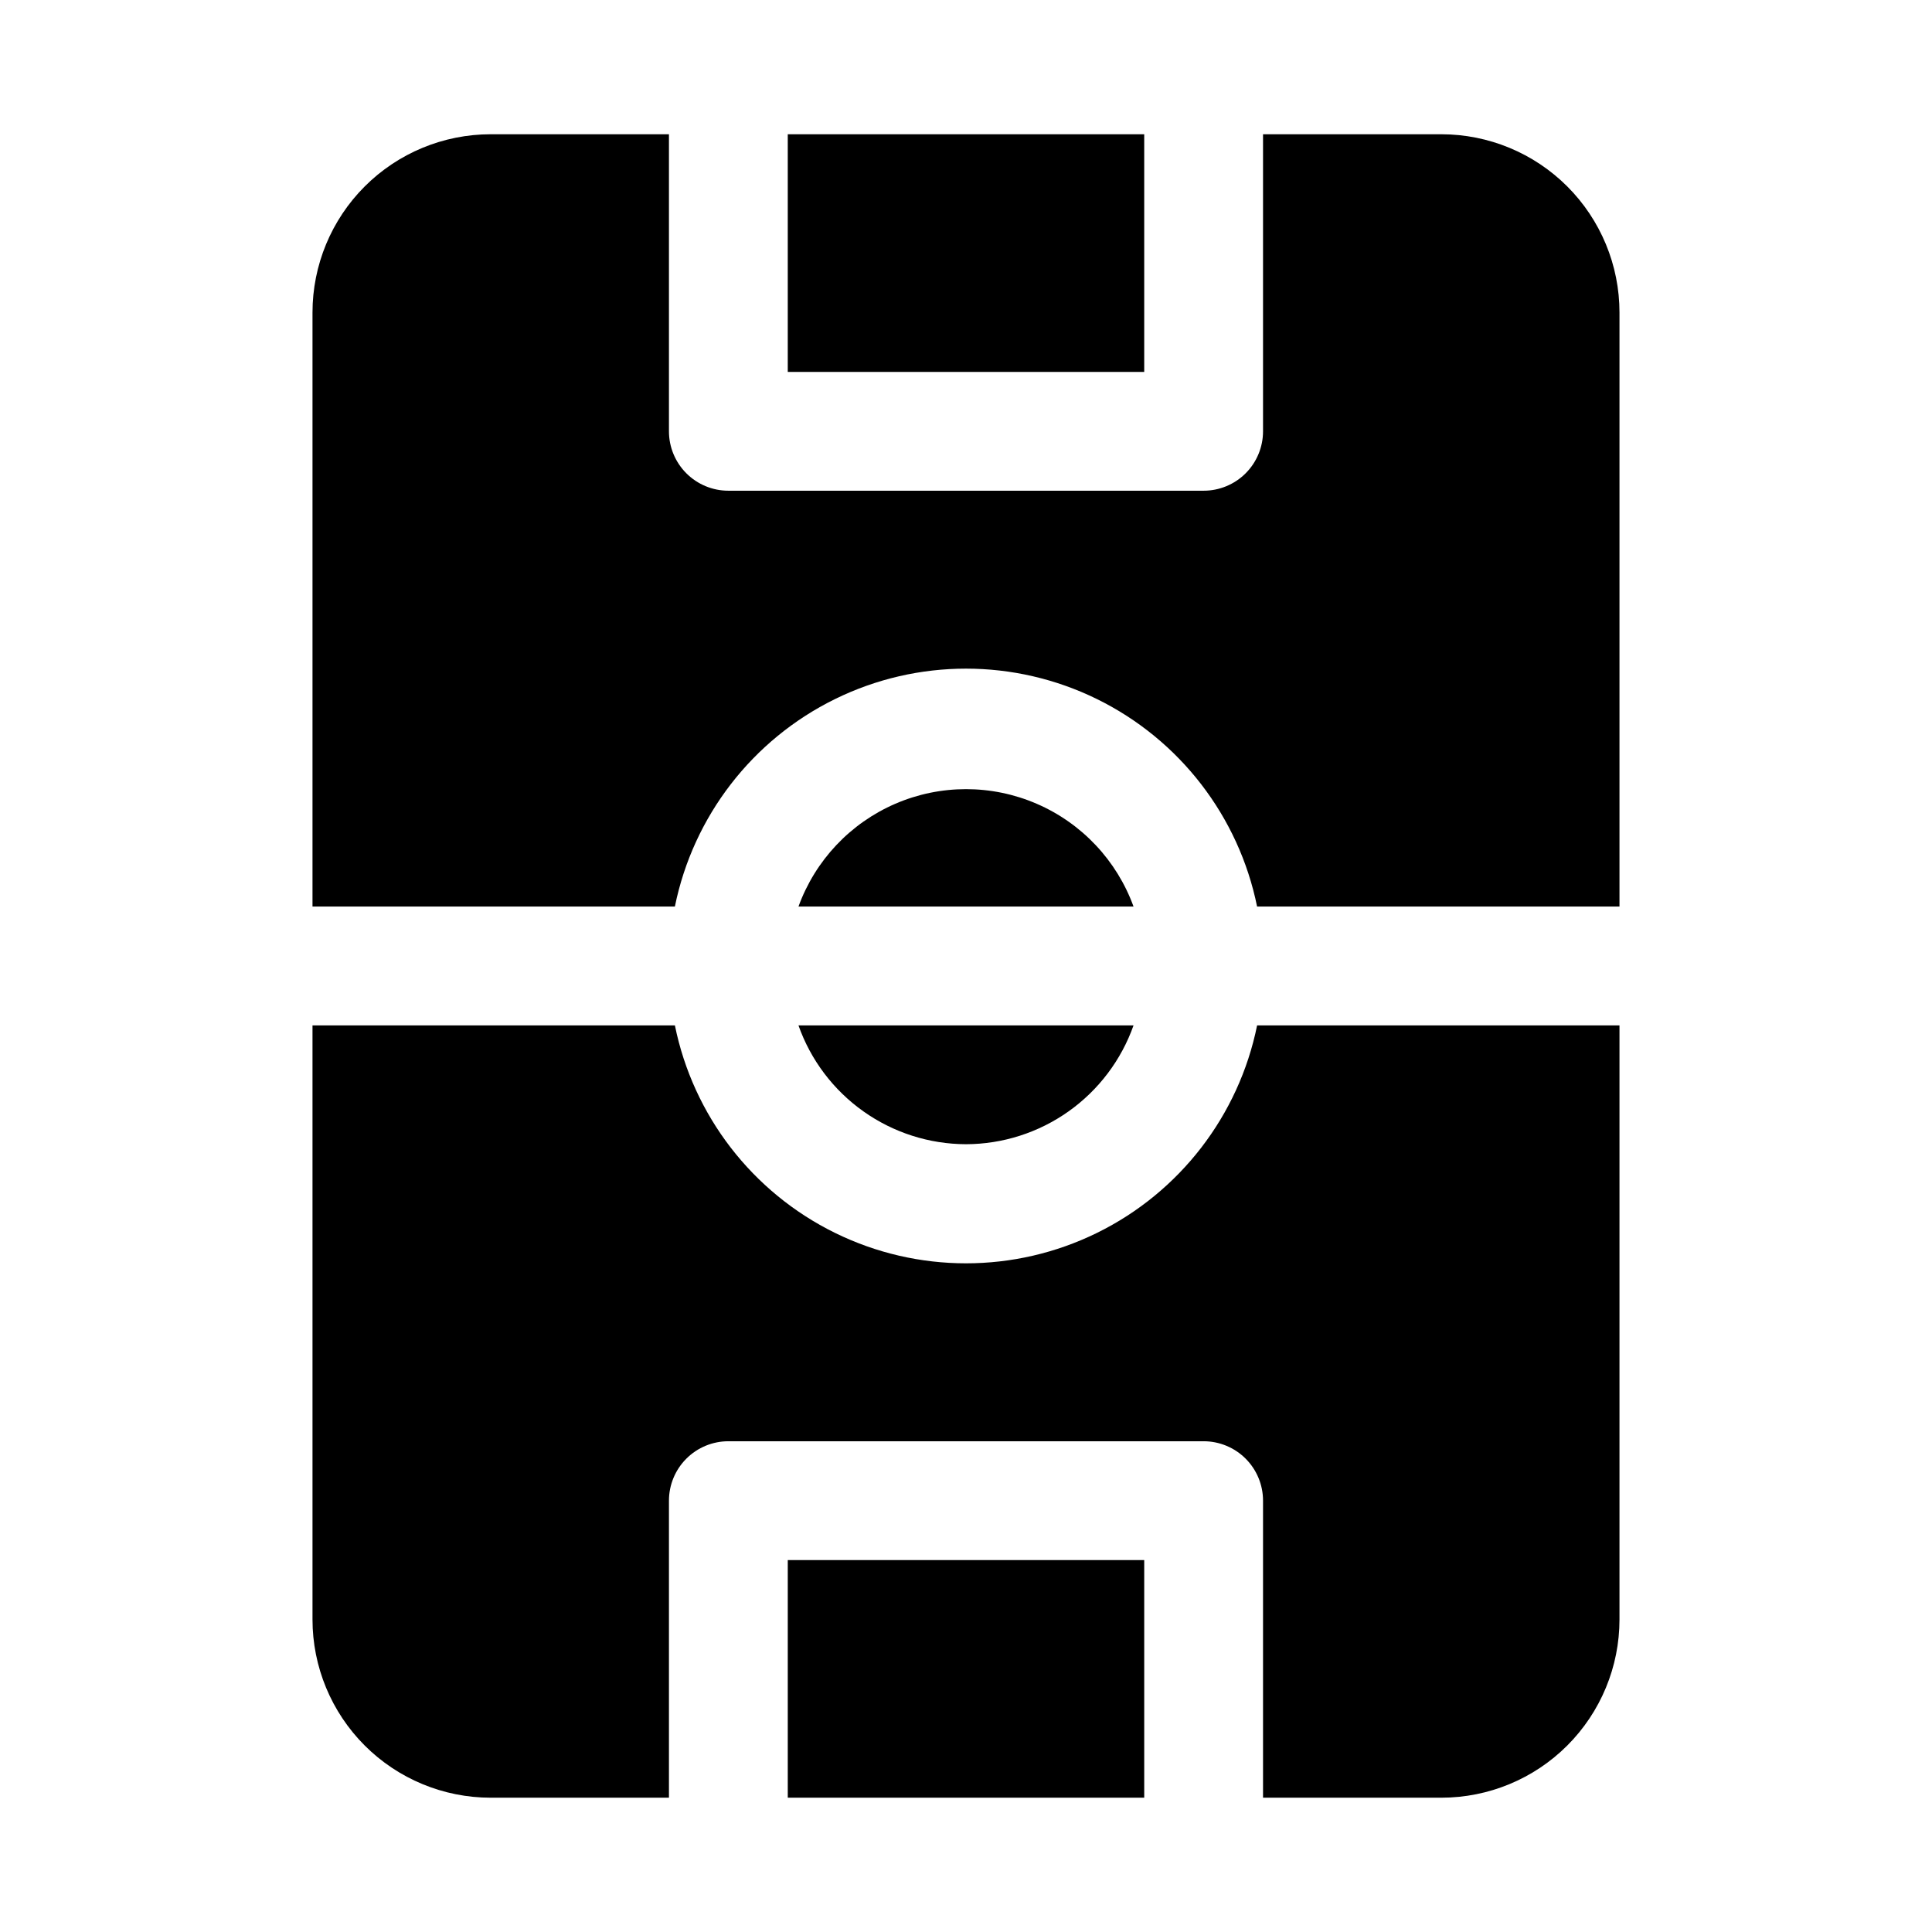
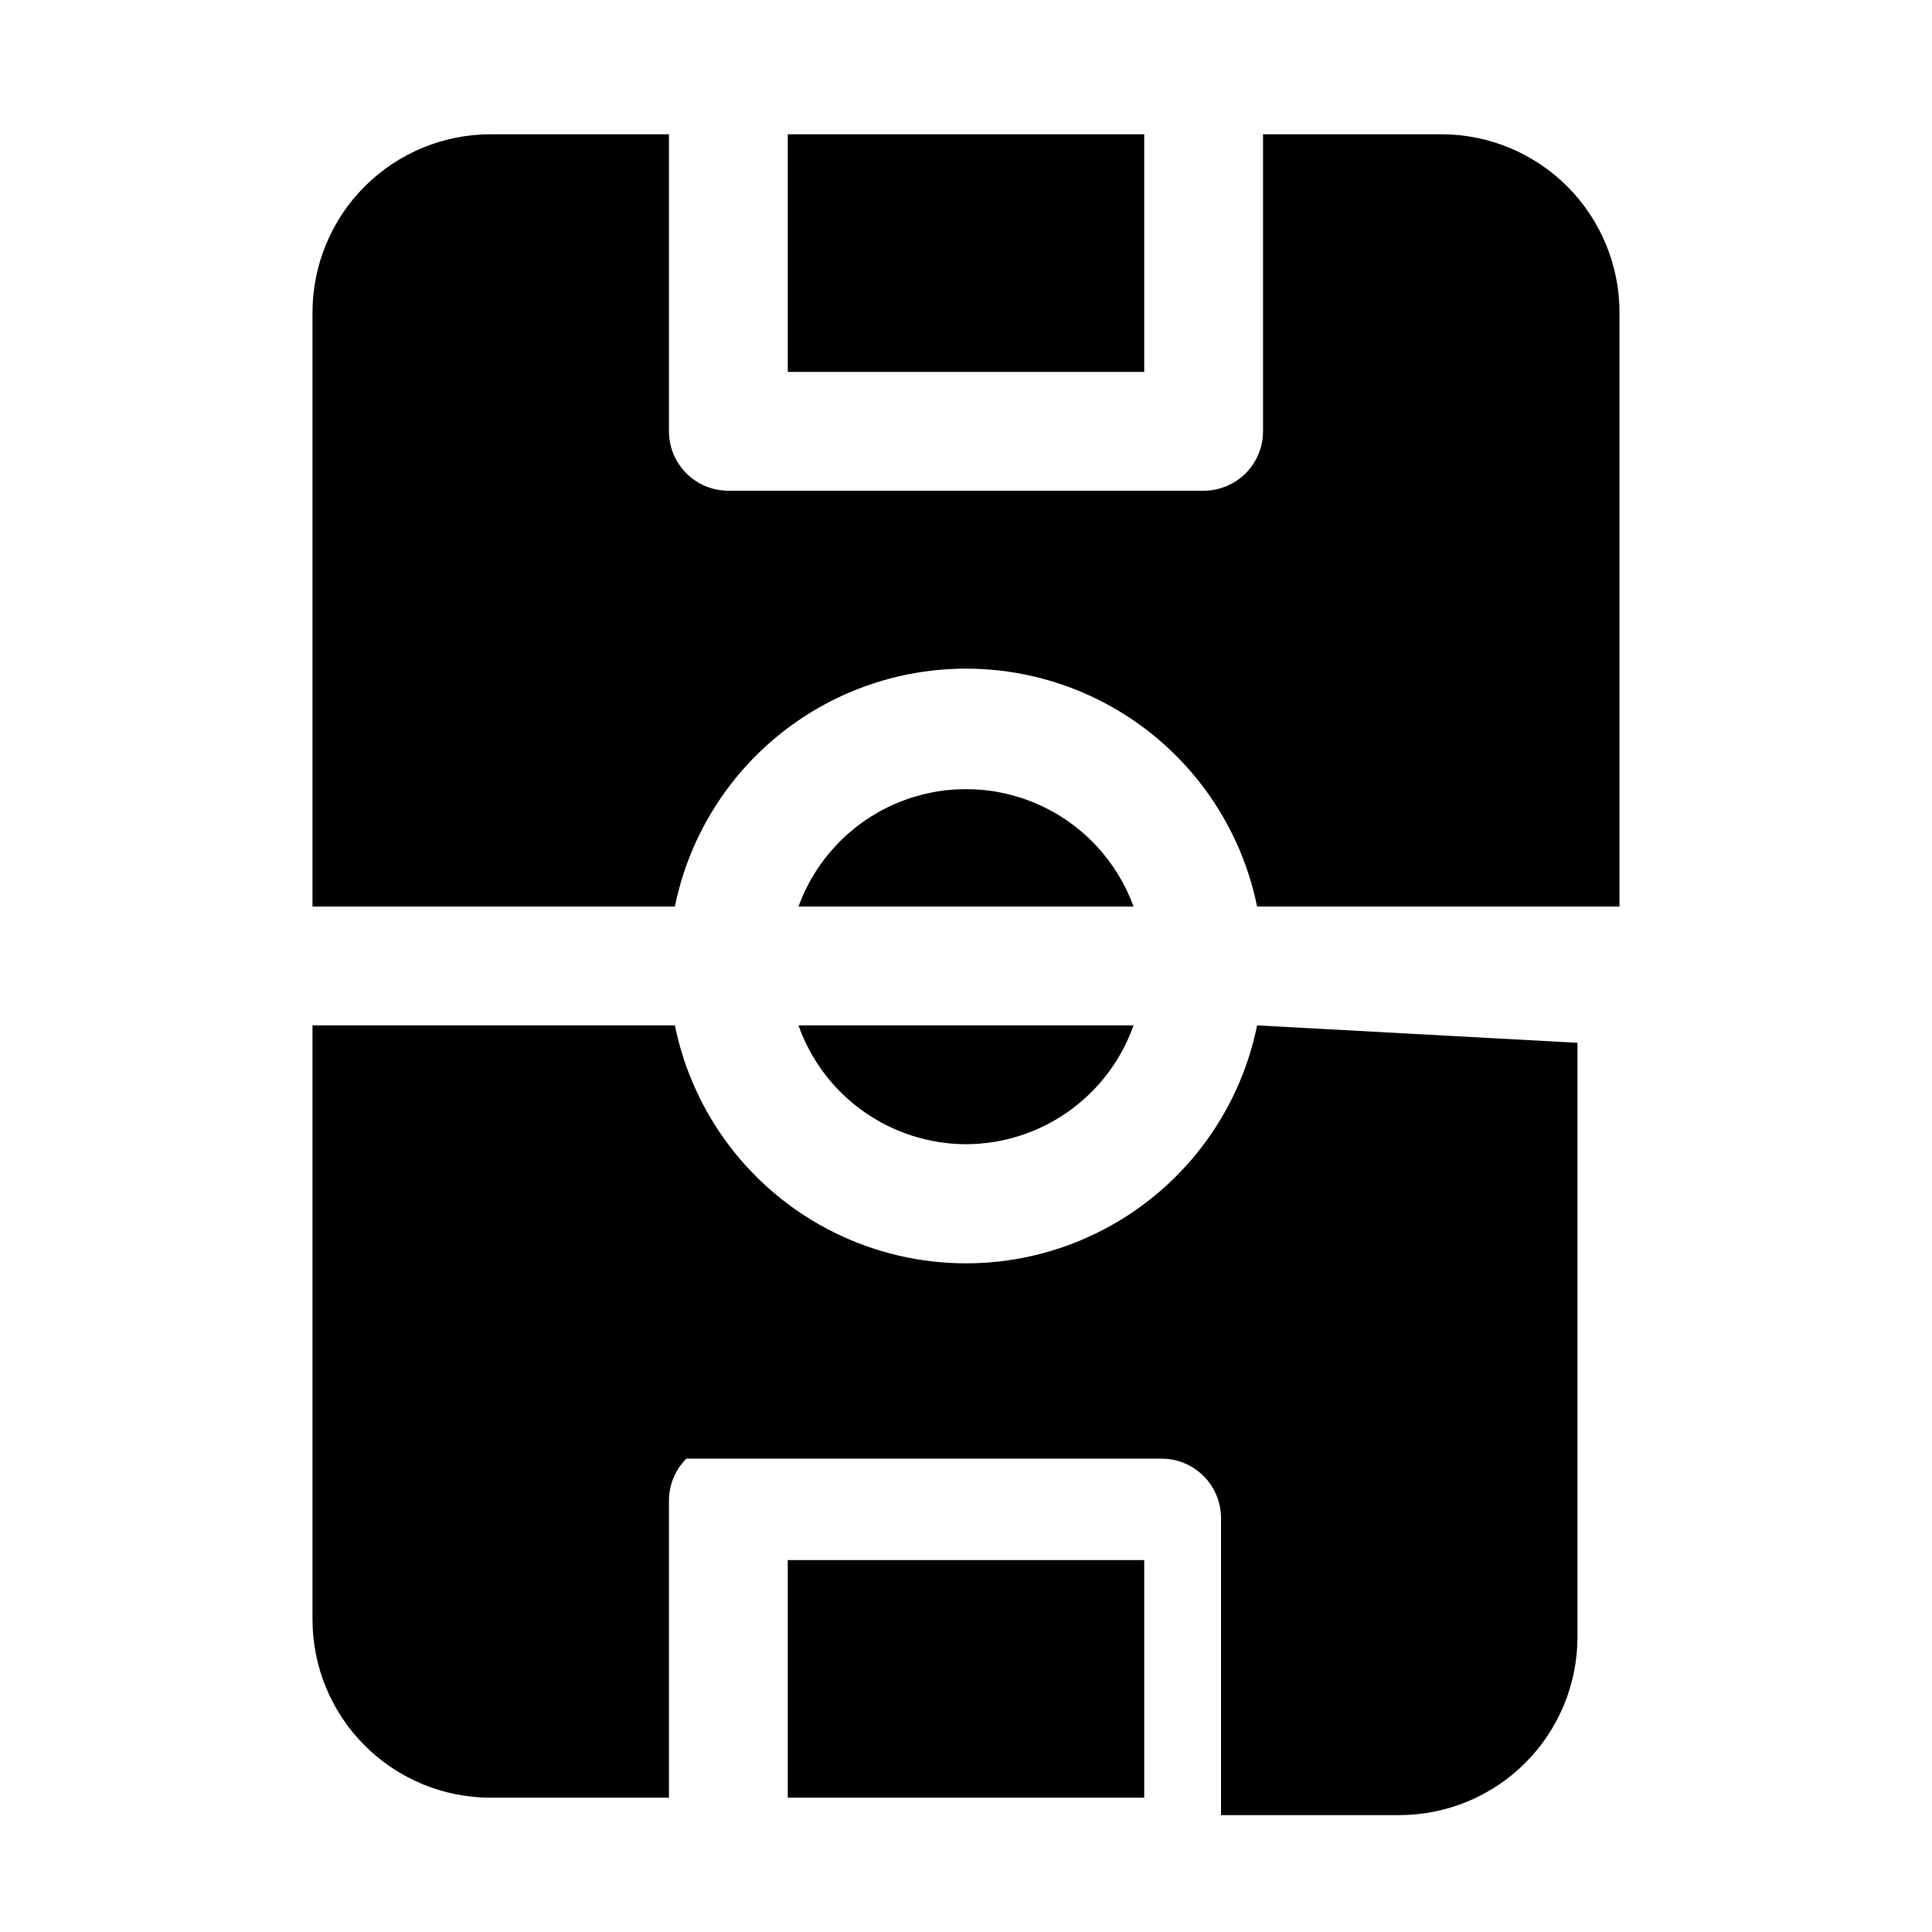
<svg xmlns="http://www.w3.org/2000/svg" fill="#000000" width="800px" height="800px" version="1.1" viewBox="144 144 512 512">
-   <path d="m444.4 384.25h-88.797c4.438-12.23 13.73-22.09 25.676-27.25 11.949-5.156 25.496-5.156 37.441 0 11.949 5.16 21.238 15.02 25.68 27.25zm-121.55 0c4.856-23.91 20.527-44.219 42.422-54.984 21.898-10.762 47.551-10.762 69.449 0 21.898 10.766 37.566 31.074 42.422 54.984h96.039v-157.44c0-12.523-4.977-24.539-13.836-33.398-8.855-8.855-20.871-13.832-33.398-13.832h-47.23v78.719c0 4.176-1.66 8.18-4.609 11.133-2.953 2.953-6.961 4.613-11.133 4.613h-125.95c-4.176 0-8.18-1.66-11.133-4.613s-4.613-6.957-4.613-11.133v-78.719h-47.23c-12.527 0-24.543 4.977-33.398 13.832-8.859 8.859-13.836 20.875-13.836 33.398v157.44zm124.38-204.67h-94.465v62.977h94.465zm-47.23 267.65c9.742-0.027 19.242-3.066 27.191-8.707 7.945-5.637 13.957-13.594 17.207-22.781h-88.797c3.246 9.188 9.258 17.145 17.207 22.781 7.949 5.641 17.445 8.68 27.191 8.707zm-47.234 173.18h94.465v-62.977h-94.465zm124.38-204.67c-4.856 23.914-20.523 44.223-42.422 54.984-21.898 10.762-47.551 10.762-69.449 0-21.895-10.762-37.566-31.07-42.422-54.984h-96.039v157.44c0 12.527 4.977 24.539 13.836 33.398 8.855 8.855 20.871 13.832 33.398 13.832h47.23v-78.719c0-4.176 1.66-8.18 4.613-11.133s6.957-4.613 11.133-4.613h125.95c4.172 0 8.18 1.66 11.133 4.613 2.949 2.953 4.609 6.957 4.609 11.133v78.719h47.23c12.527 0 24.543-4.977 33.398-13.832 8.859-8.859 13.836-20.871 13.836-33.398v-157.44z" />
+   <path d="m444.4 384.25h-88.797c4.438-12.23 13.73-22.09 25.676-27.25 11.949-5.156 25.496-5.156 37.441 0 11.949 5.16 21.238 15.02 25.68 27.25zm-121.55 0c4.856-23.91 20.527-44.219 42.422-54.984 21.898-10.762 47.551-10.762 69.449 0 21.898 10.766 37.566 31.074 42.422 54.984h96.039v-157.44c0-12.523-4.977-24.539-13.836-33.398-8.855-8.855-20.871-13.832-33.398-13.832h-47.23v78.719c0 4.176-1.66 8.18-4.609 11.133-2.953 2.953-6.961 4.613-11.133 4.613h-125.95c-4.176 0-8.18-1.66-11.133-4.613s-4.613-6.957-4.613-11.133v-78.719h-47.23c-12.527 0-24.543 4.977-33.398 13.832-8.859 8.859-13.836 20.875-13.836 33.398v157.44zm124.38-204.67h-94.465v62.977h94.465zm-47.23 267.65c9.742-0.027 19.242-3.066 27.191-8.707 7.945-5.637 13.957-13.594 17.207-22.781h-88.797c3.246 9.188 9.258 17.145 17.207 22.781 7.949 5.641 17.445 8.68 27.191 8.707zm-47.234 173.18h94.465v-62.977h-94.465zm124.38-204.67c-4.856 23.914-20.523 44.223-42.422 54.984-21.898 10.762-47.551 10.762-69.449 0-21.895-10.762-37.566-31.07-42.422-54.984h-96.039v157.44c0 12.527 4.977 24.539 13.836 33.398 8.855 8.855 20.871 13.832 33.398 13.832h47.23v-78.719c0-4.176 1.66-8.18 4.613-11.133h125.95c4.172 0 8.18 1.66 11.133 4.613 2.949 2.953 4.609 6.957 4.609 11.133v78.719h47.23c12.527 0 24.543-4.977 33.398-13.832 8.859-8.859 13.836-20.871 13.836-33.398v-157.44z" />
</svg>